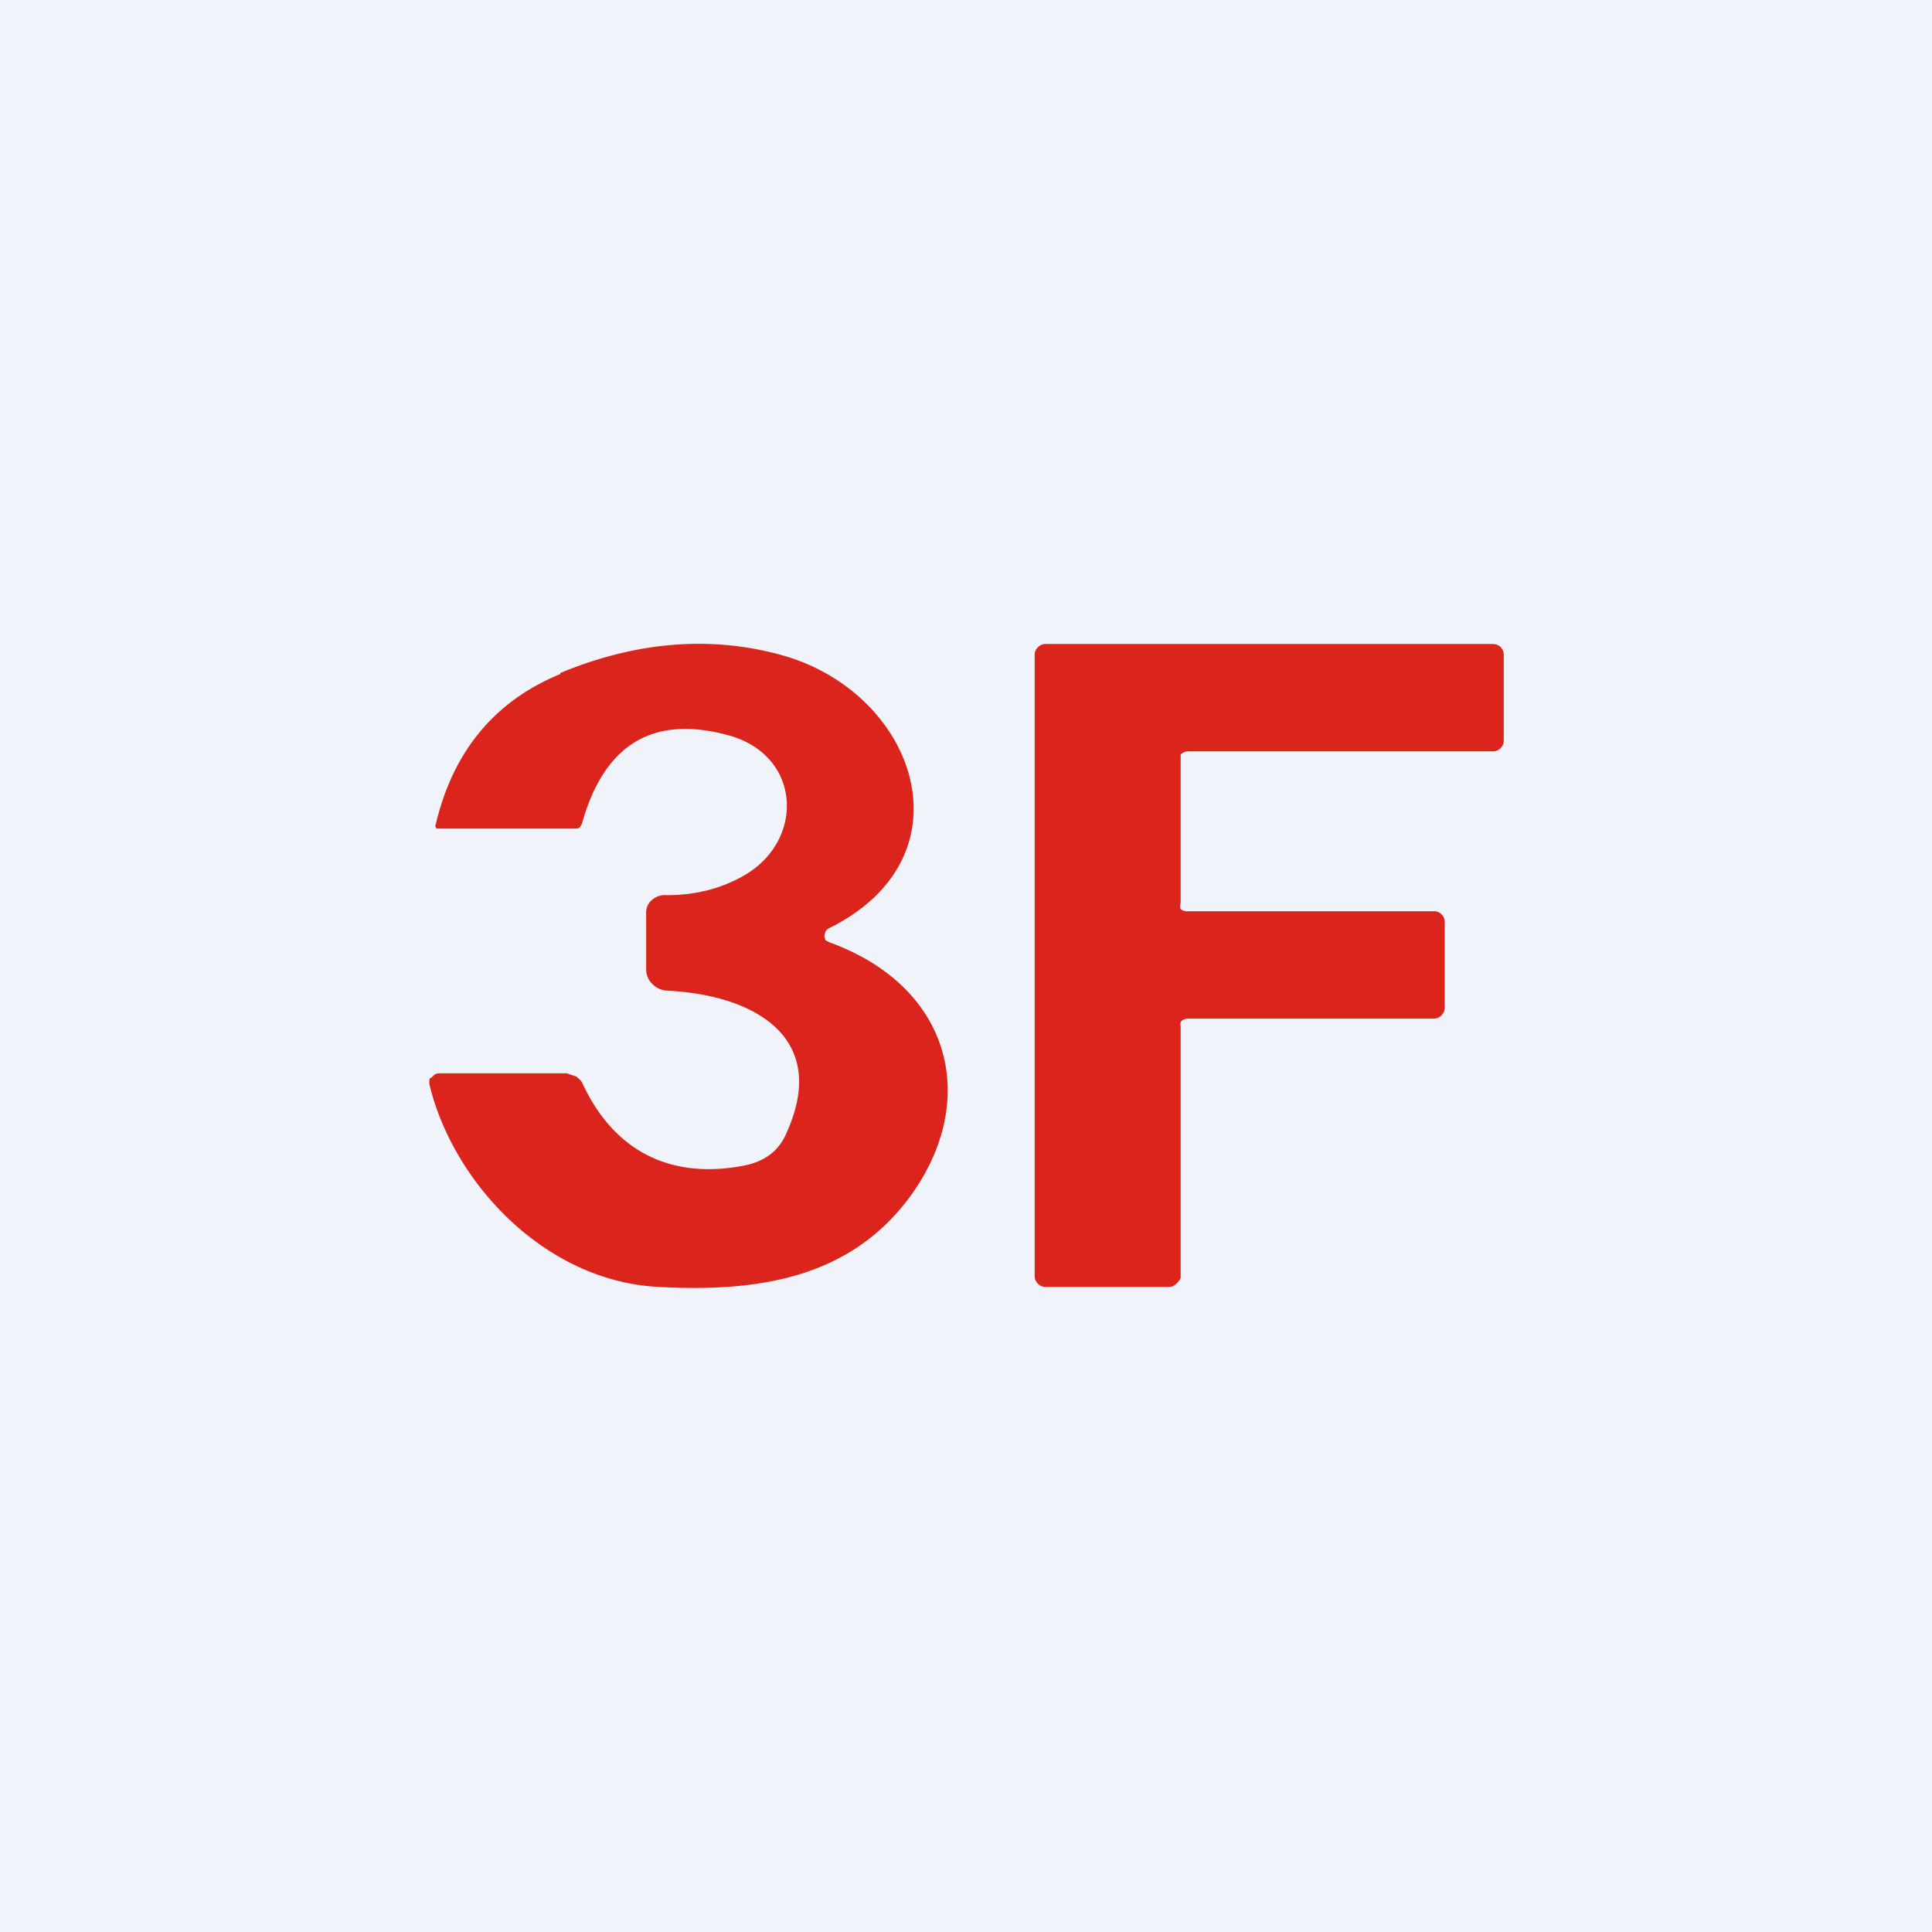
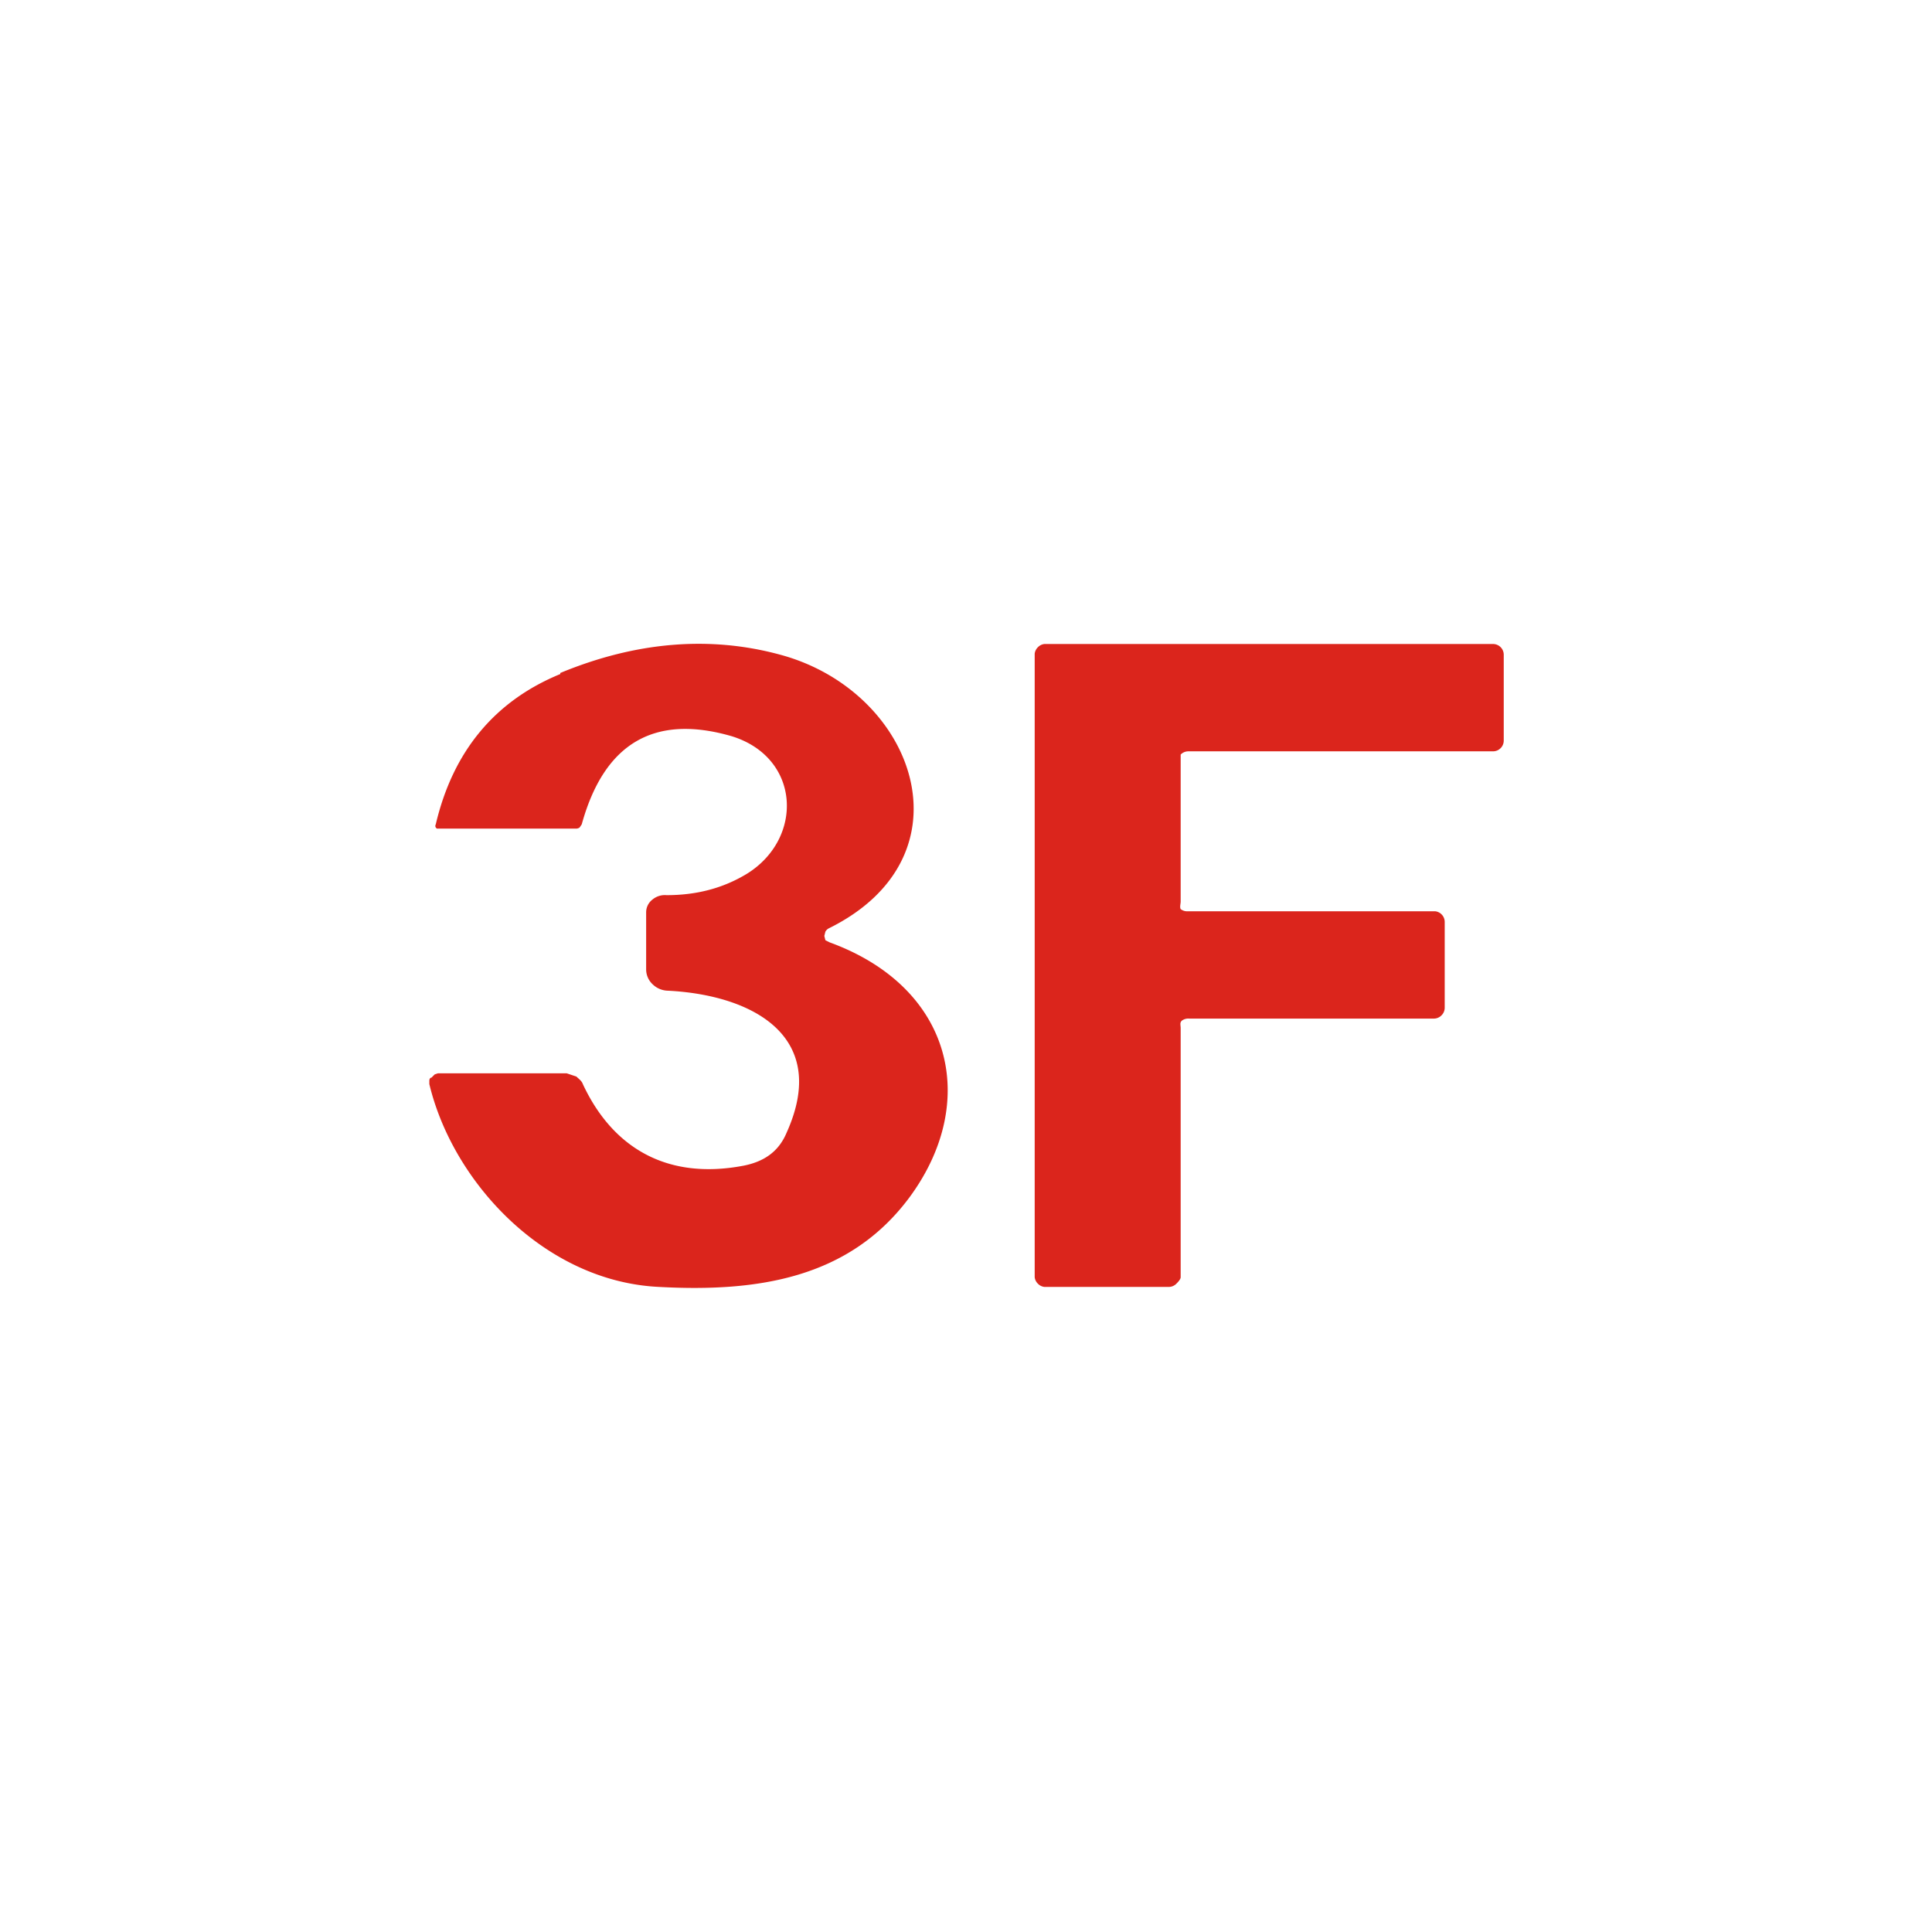
<svg xmlns="http://www.w3.org/2000/svg" width="18" height="18" viewBox="0 0 18 18">
-   <path fill="#F0F3FA" d="M0 0h18v18H0z" />
  <path d="M5.22 6.27c.7-.29 1.39-.35 2.05-.17 1.26.34 1.81 1.88.45 2.55a.08.08 0 0 0-.03.03l-.01.04.01.04.04.02c1.15.42 1.4 1.49.74 2.38-.56.75-1.41.88-2.33.83-1.06-.05-1.92-.97-2.14-1.89v-.03c0-.02.01-.03.02-.03l.03-.03.03-.01h1.2l.09.03c.02.02.05.04.06.07.27.58.77.9 1.5.76.2-.04.33-.14.4-.31.4-.89-.31-1.28-1.11-1.32a.21.21 0 0 1-.14-.06.19.19 0 0 1-.06-.14V8.5a.15.15 0 0 1 .06-.12.18.18 0 0 1 .13-.04c.27 0 .52-.06.75-.2.53-.33.5-1.08-.14-1.28-.72-.21-1.19.06-1.4.82l-.02.03a.06.06 0 0 1-.03.01h-1.3l-.01-.01a.03.03 0 0 1 0-.03c.16-.68.55-1.15 1.16-1.4ZM13.91 6a.1.1 0 0 1 .1.1v.8a.1.1 0 0 1-.1.1h-2.84a.1.1 0 0 0-.07.03V8.4c0 .02-.01.05 0 .07a.1.1 0 0 0 .07.02h2.3a.1.1 0 0 1 .09.1v.8a.1.1 0 0 1-.03.07.1.1 0 0 1-.07.03h-2.28a.1.1 0 0 0-.07.02c-.02.02-.01.04-.01.07v2.32c0 .02-.03.05-.04.06a.1.1 0 0 1-.07.03H9.73a.1.1 0 0 1-.06-.03.1.1 0 0 1-.03-.06V6.09a.1.1 0 0 1 .03-.06.1.1 0 0 1 .06-.03h4.18Z" fill="#DB251C" />
</svg>